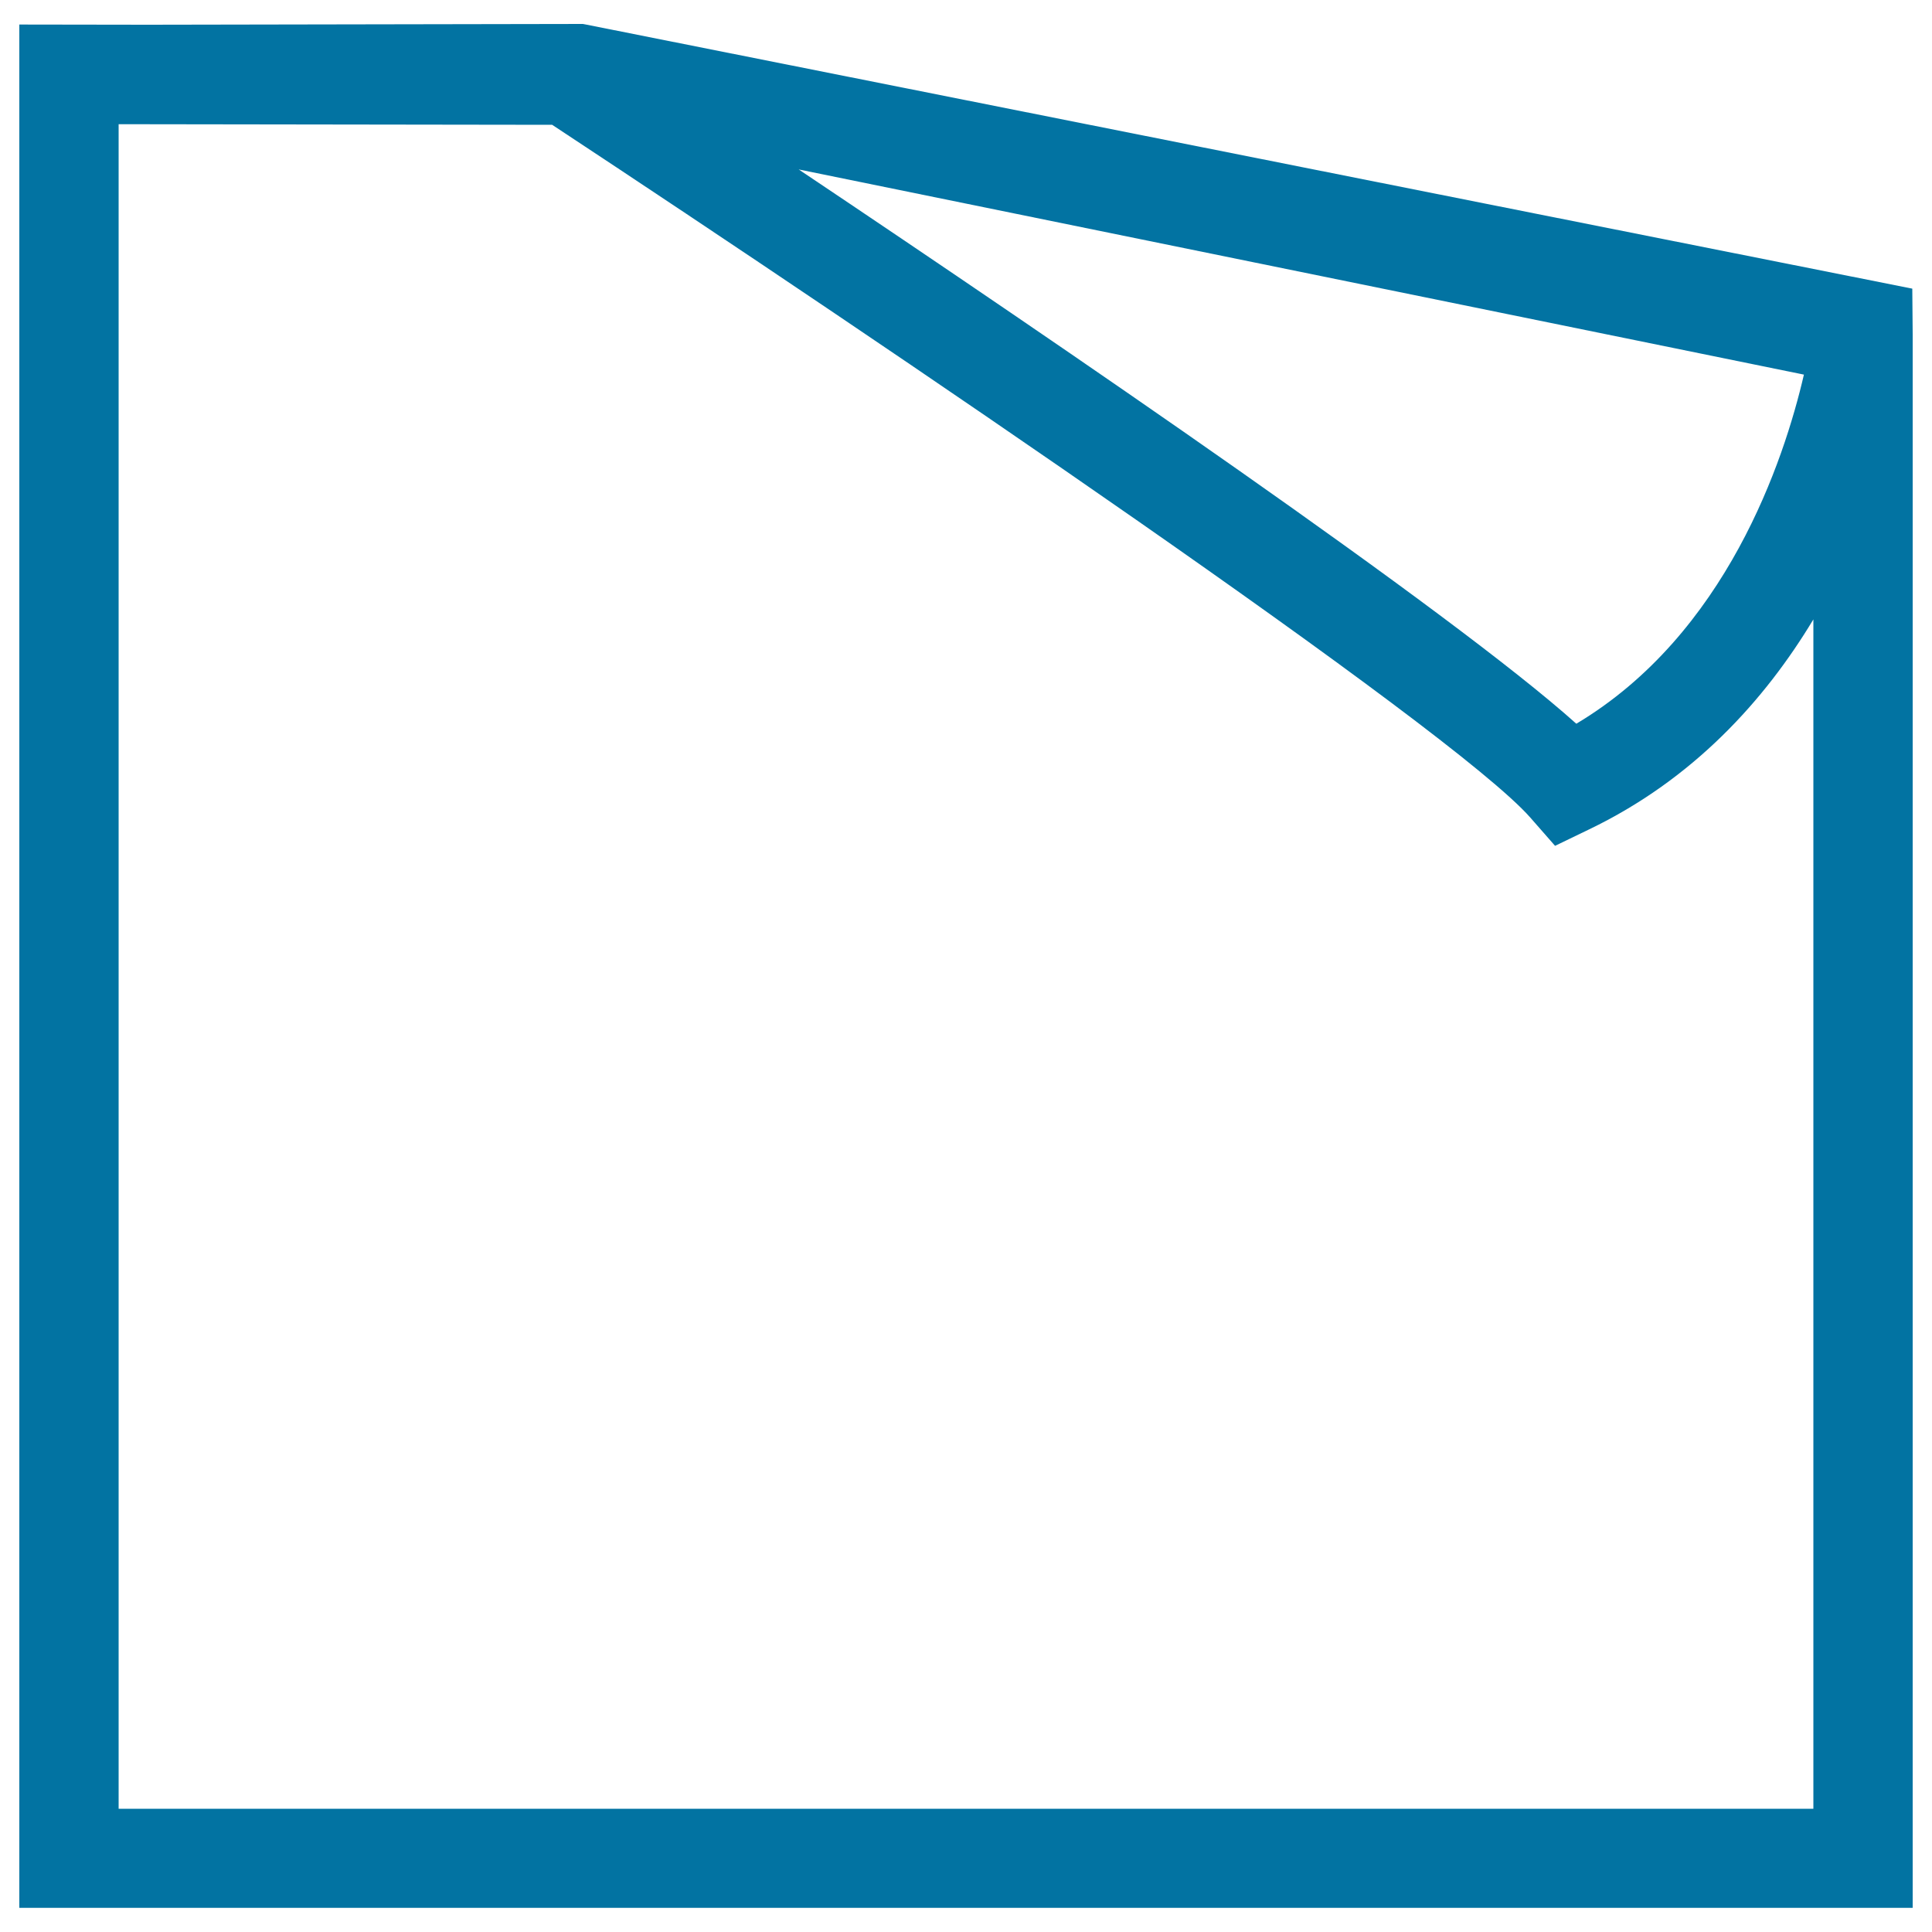
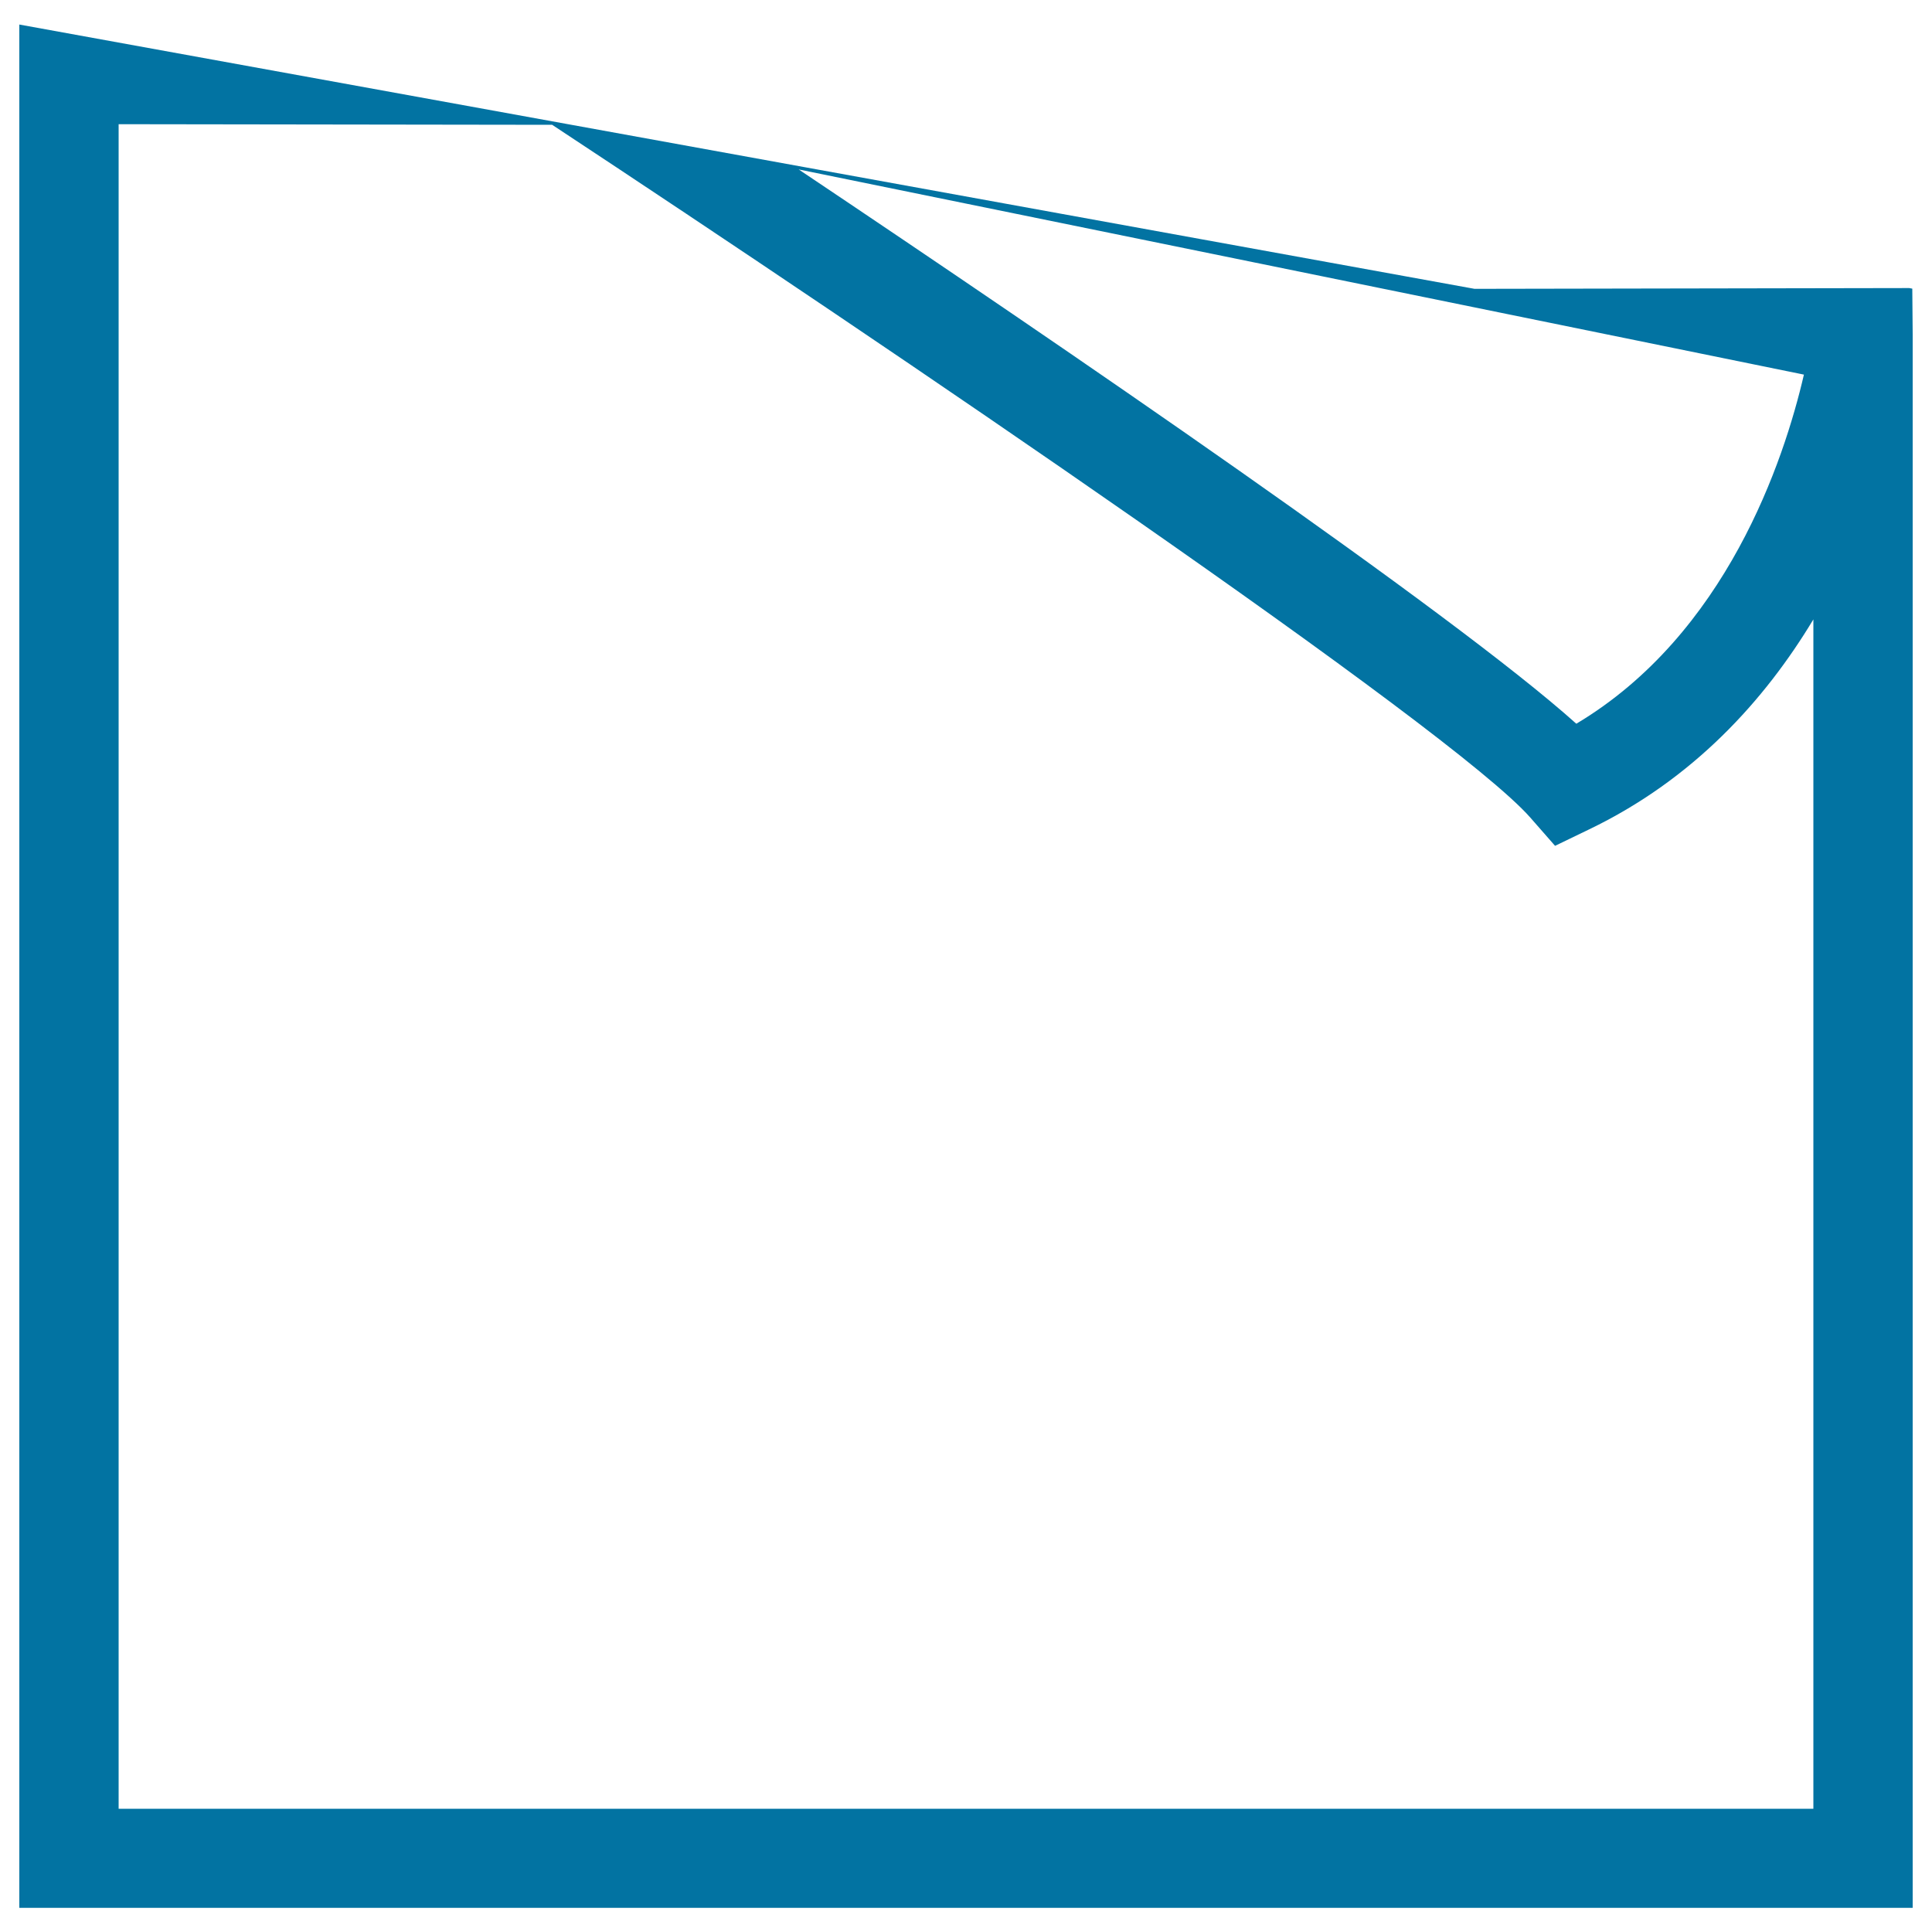
<svg xmlns="http://www.w3.org/2000/svg" viewBox="0 0 1000 1000" style="fill:#0273a2">
  <title>Sticky Note SVG icon</title>
  <g>
    <g id="Layer_8_45_">
-       <path d="M989.8,149.4L303.3,12.7l-1.6-0.3l-225,0.4L10,12.7v974.8h980V173L989.8,149.4z M815.9,374.6c-64.4-57.8-267-196.1-402.5-286.9l520.3,106.2C923.4,238.4,893.5,328.3,815.9,374.6z M822.5,429.3c54.1-26,91-67,116.1-108.7v615.6H61.4V64.3l11.4,0l213,0.3c171.2,112.9,465.9,312.6,506.3,358.6l12.8,14.6L822.5,429.3z" />
+       <path d="M989.8,149.4l-1.6-0.3l-225,0.4L10,12.7v974.8h980V173L989.8,149.4z M815.9,374.6c-64.4-57.8-267-196.1-402.5-286.9l520.3,106.2C923.4,238.4,893.5,328.3,815.9,374.6z M822.5,429.3c54.1-26,91-67,116.1-108.7v615.6H61.4V64.3l11.4,0l213,0.3c171.2,112.9,465.9,312.6,506.3,358.6l12.8,14.6L822.5,429.3z" />
    </g>
  </g>
</svg>